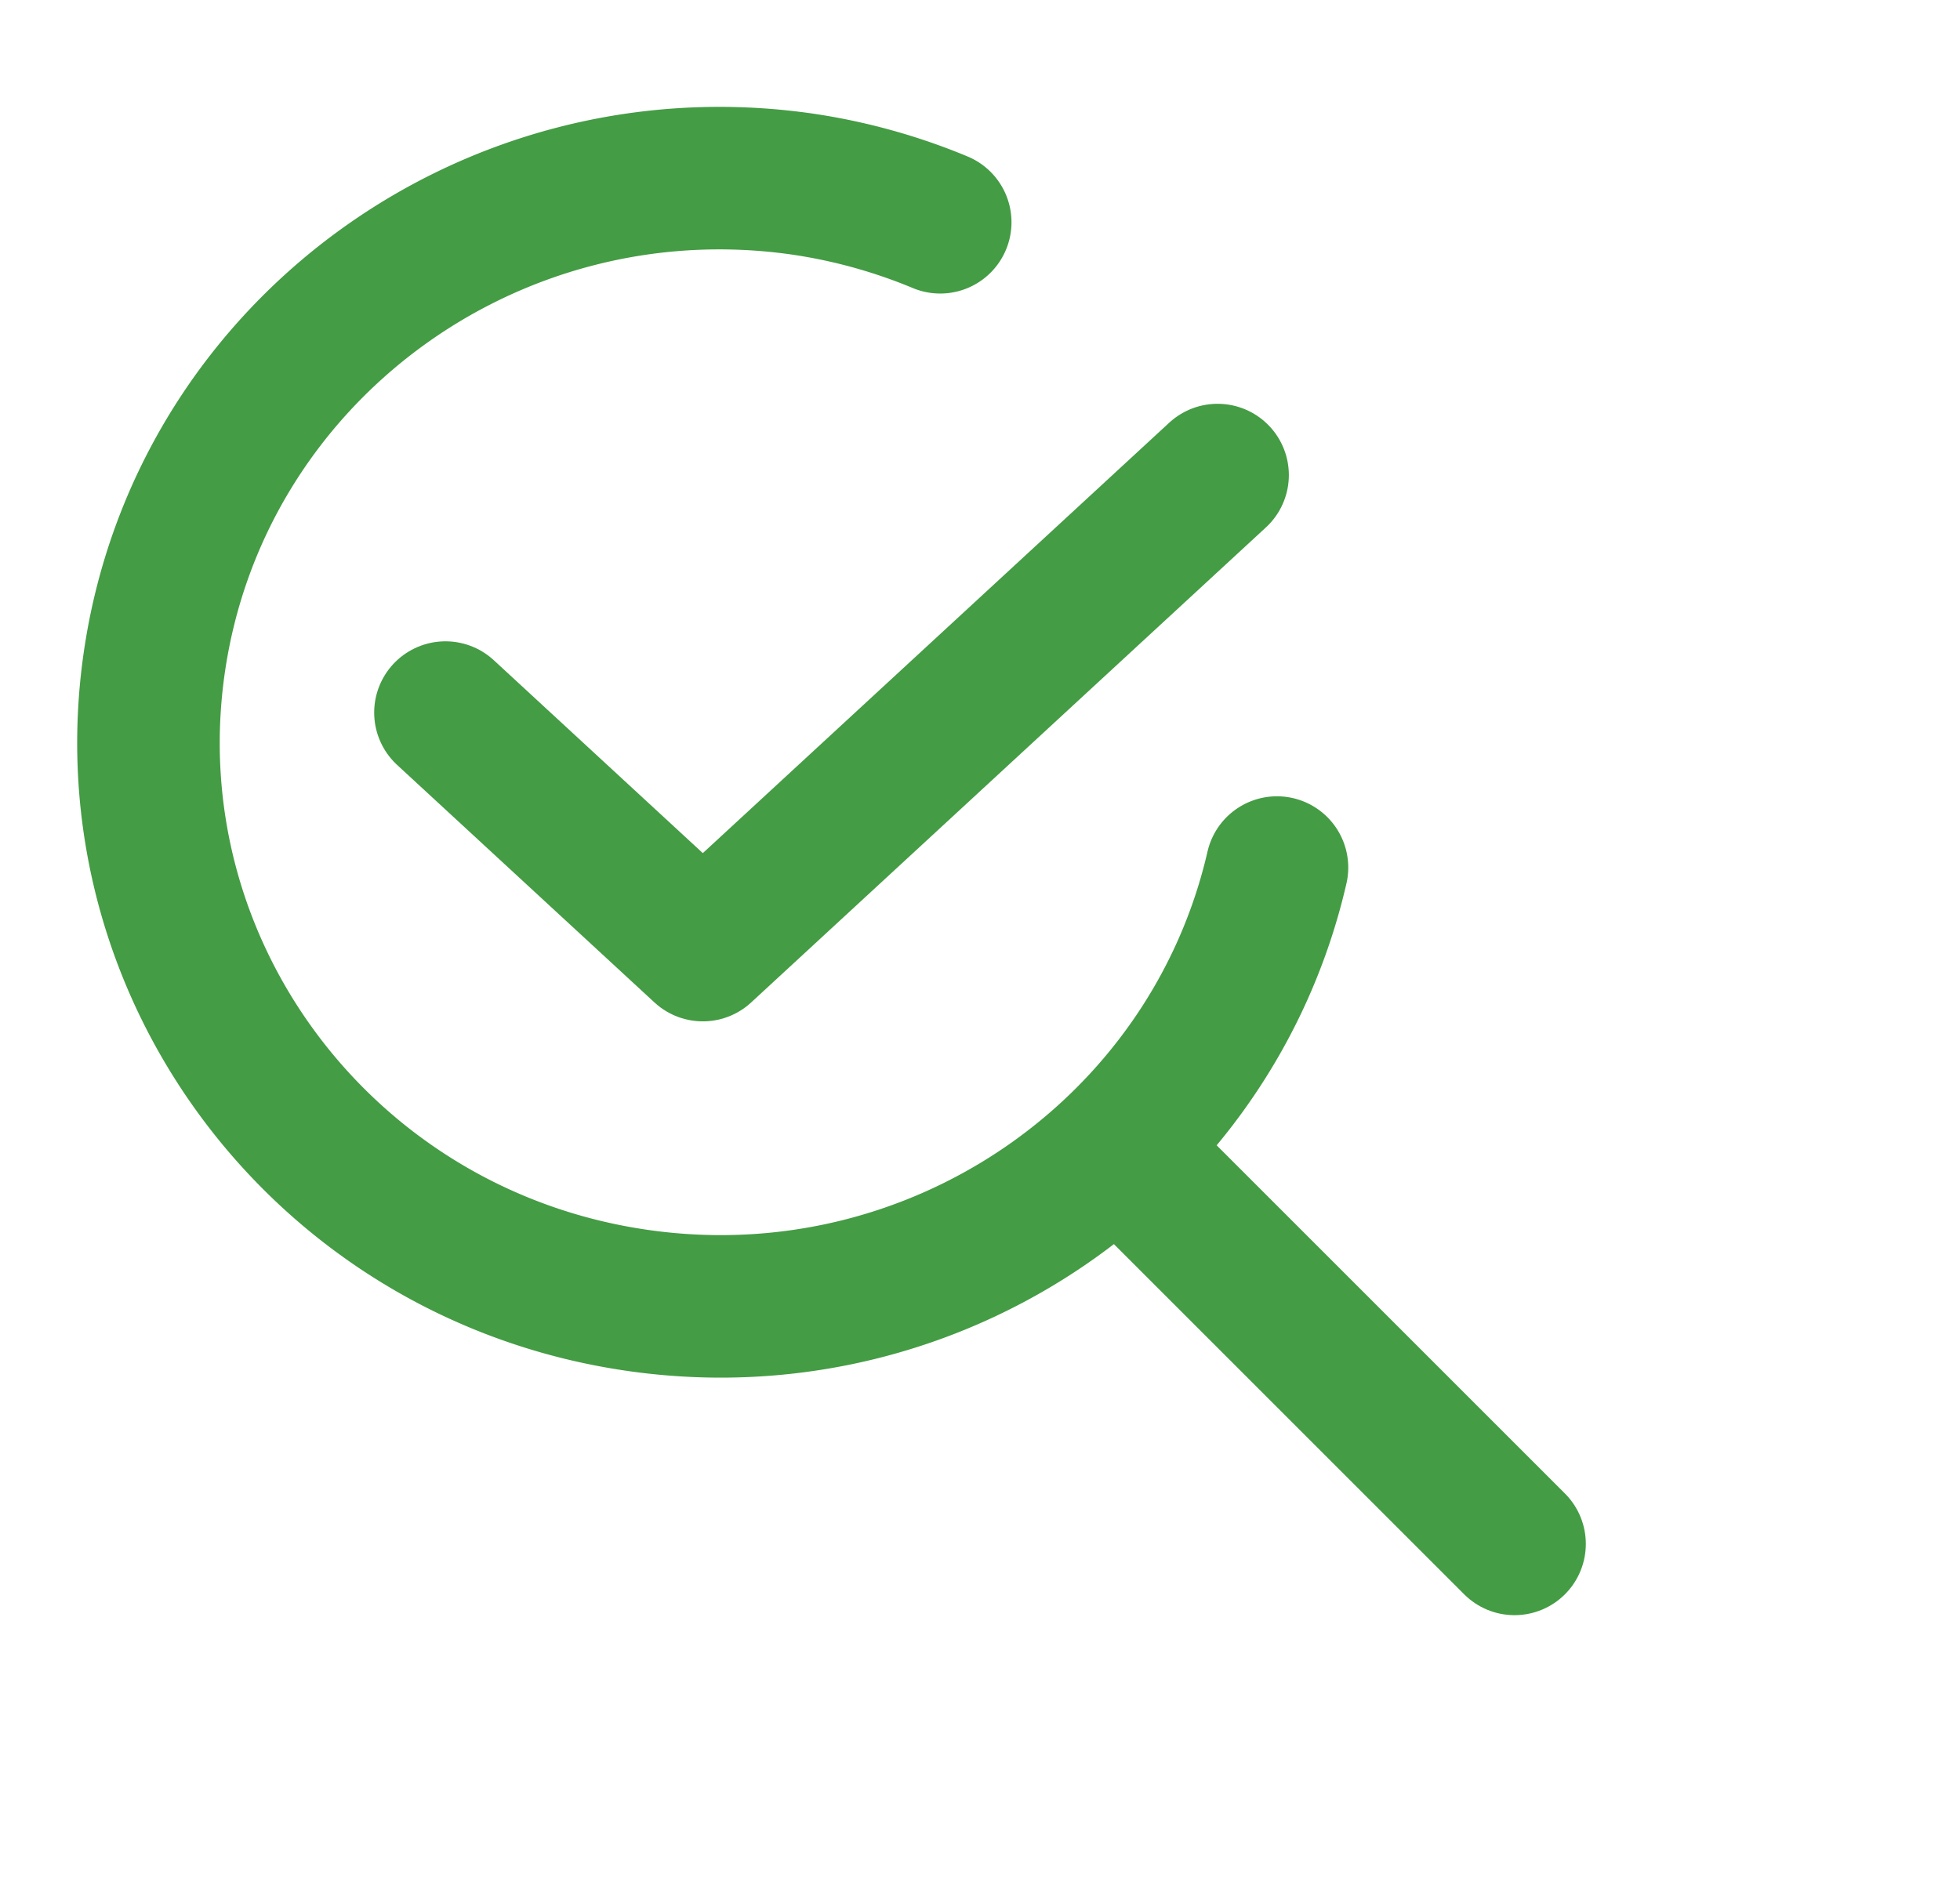
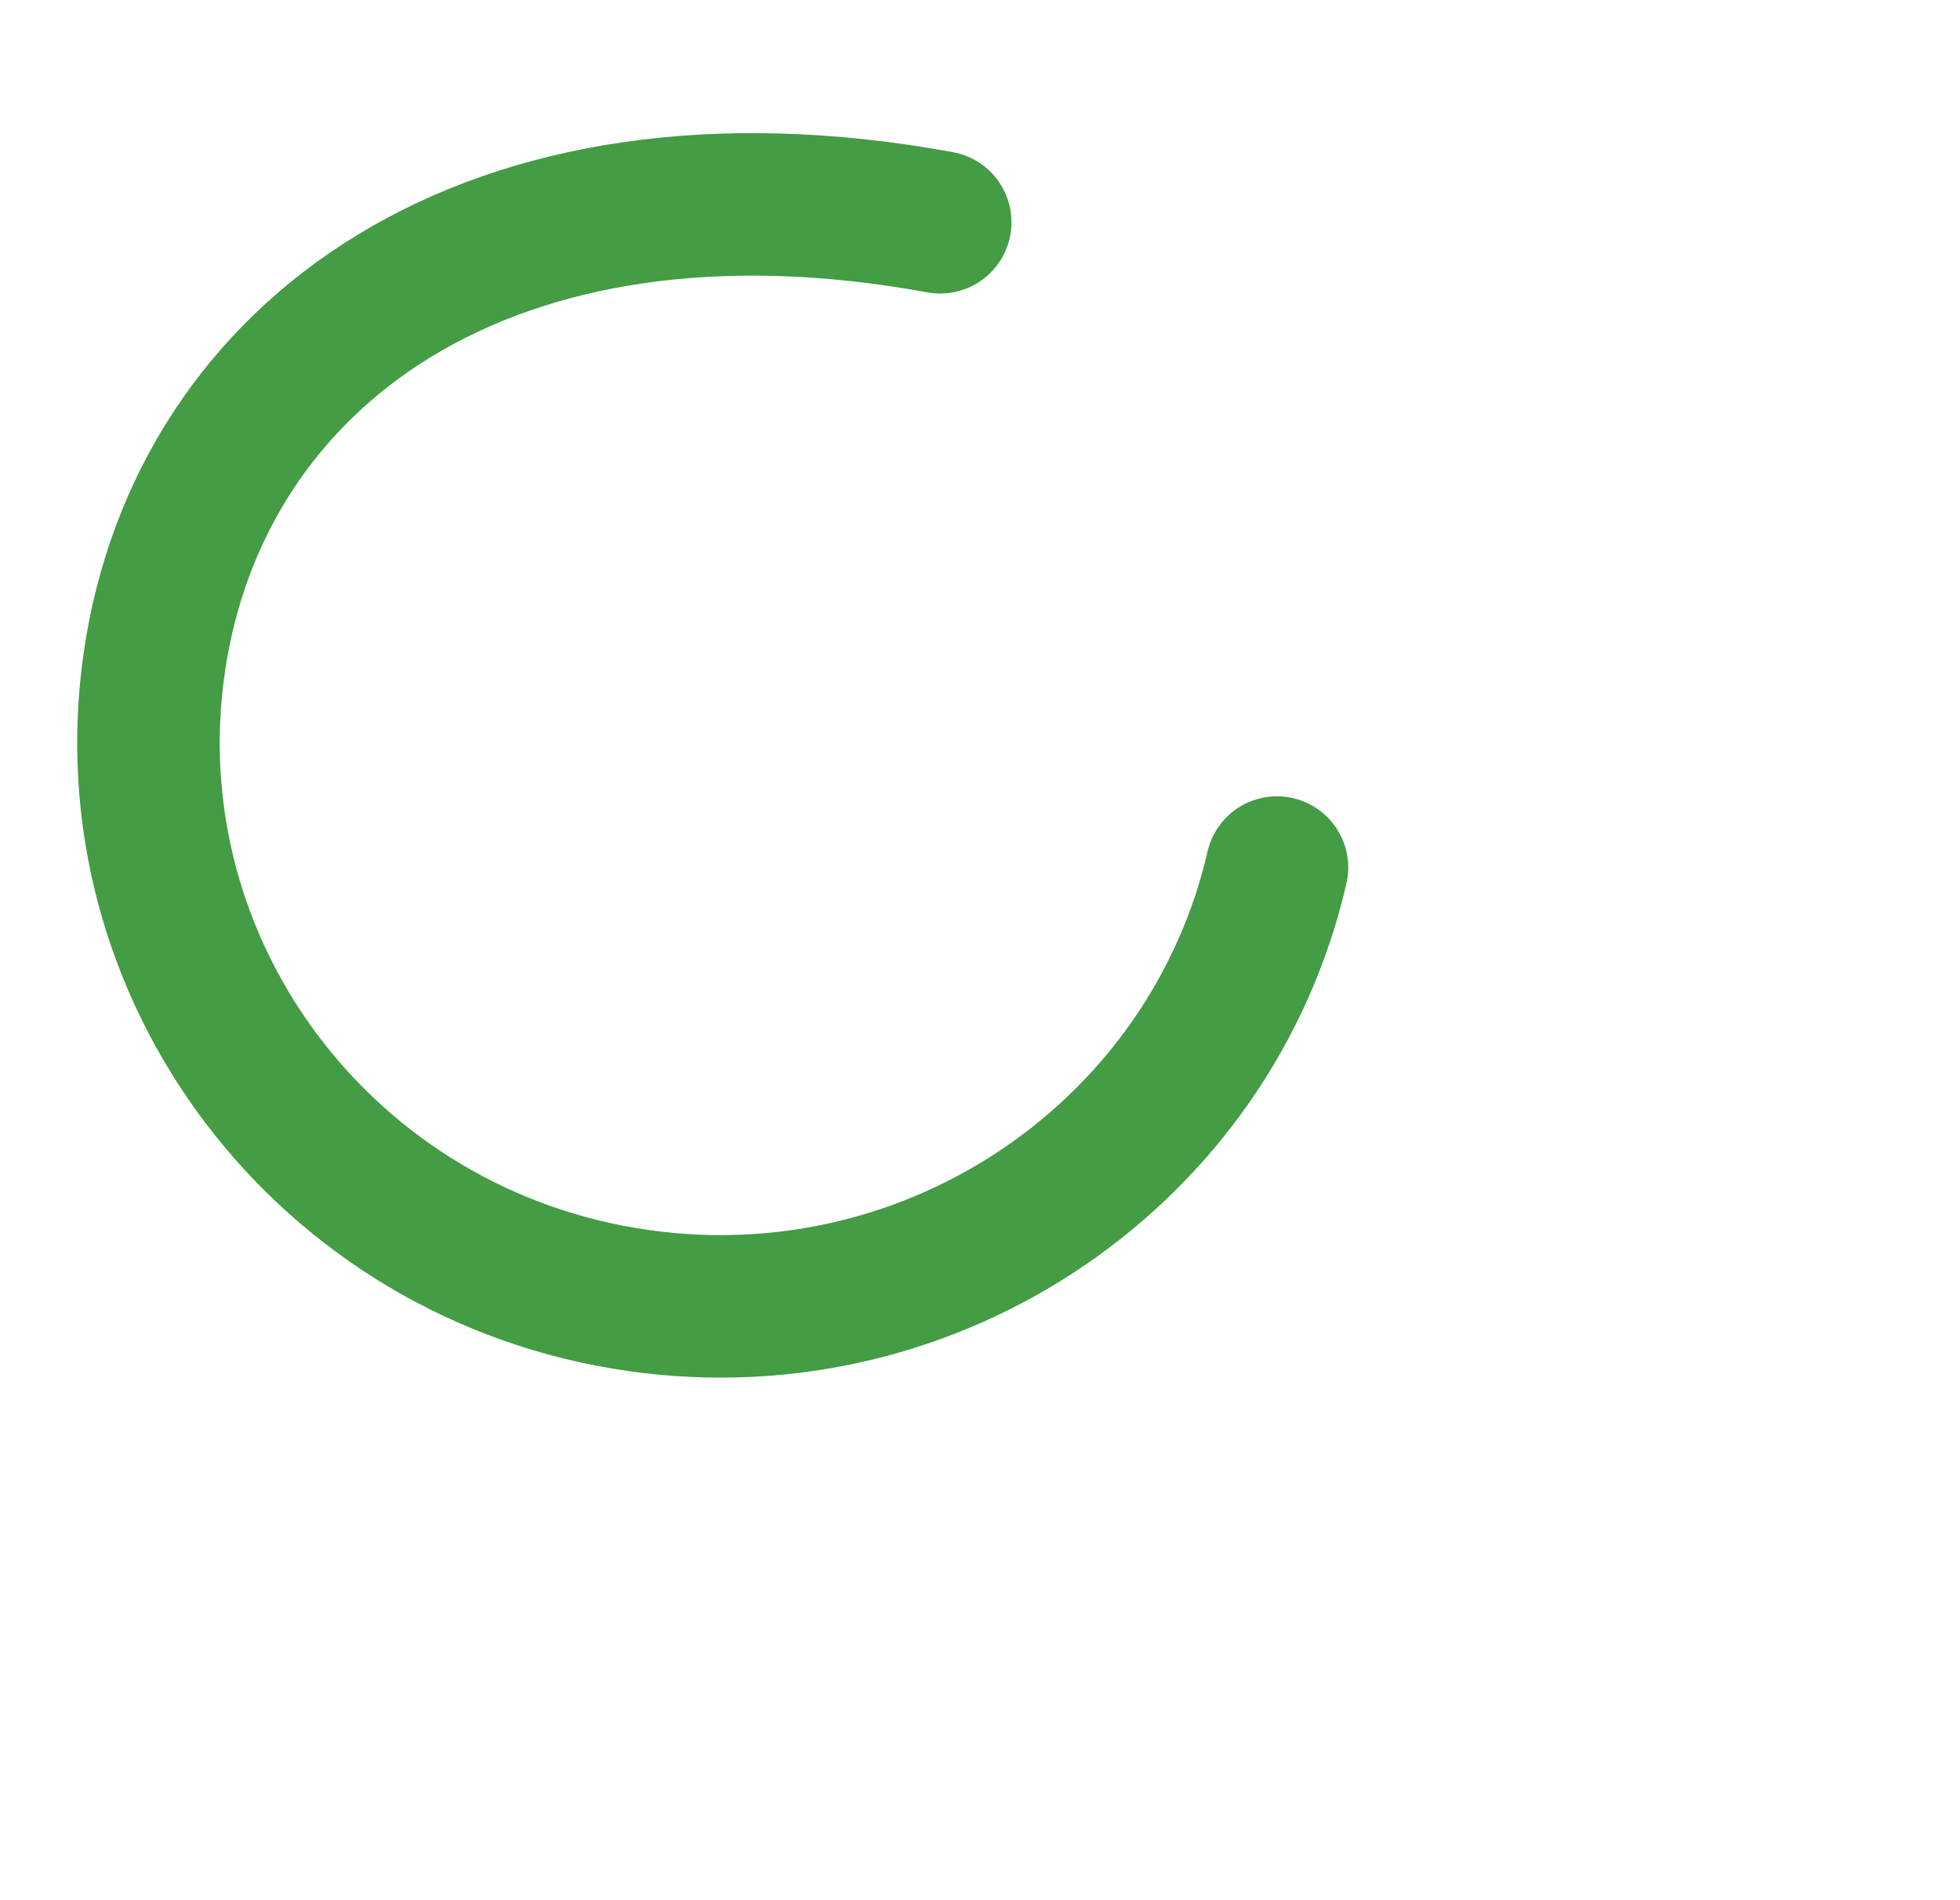
<svg xmlns="http://www.w3.org/2000/svg" width="33" height="32" viewBox="0 0 33 32">
  <g fill="none" fill-rule="evenodd" stroke="#449C44" stroke-linecap="round" stroke-linejoin="round" stroke-width="2.4">
-     <path d="M20.5 8l-8.667 8L7.5 12M25.5 26l-6-6" />
-     <path d="M15.83 3.743a9.687 9.687 0 0 0-2.335-.645C8.234 2.35 3.356 5.955 2.599 11.148c-.757 5.192 2.894 10.008 8.155 10.754 5 .71 9.646-2.513 10.746-7.292" />
+     <path d="M15.83 3.743C8.234 2.35 3.356 5.955 2.599 11.148c-.757 5.192 2.894 10.008 8.155 10.754 5 .71 9.646-2.513 10.746-7.292" />
  </g>
</svg>